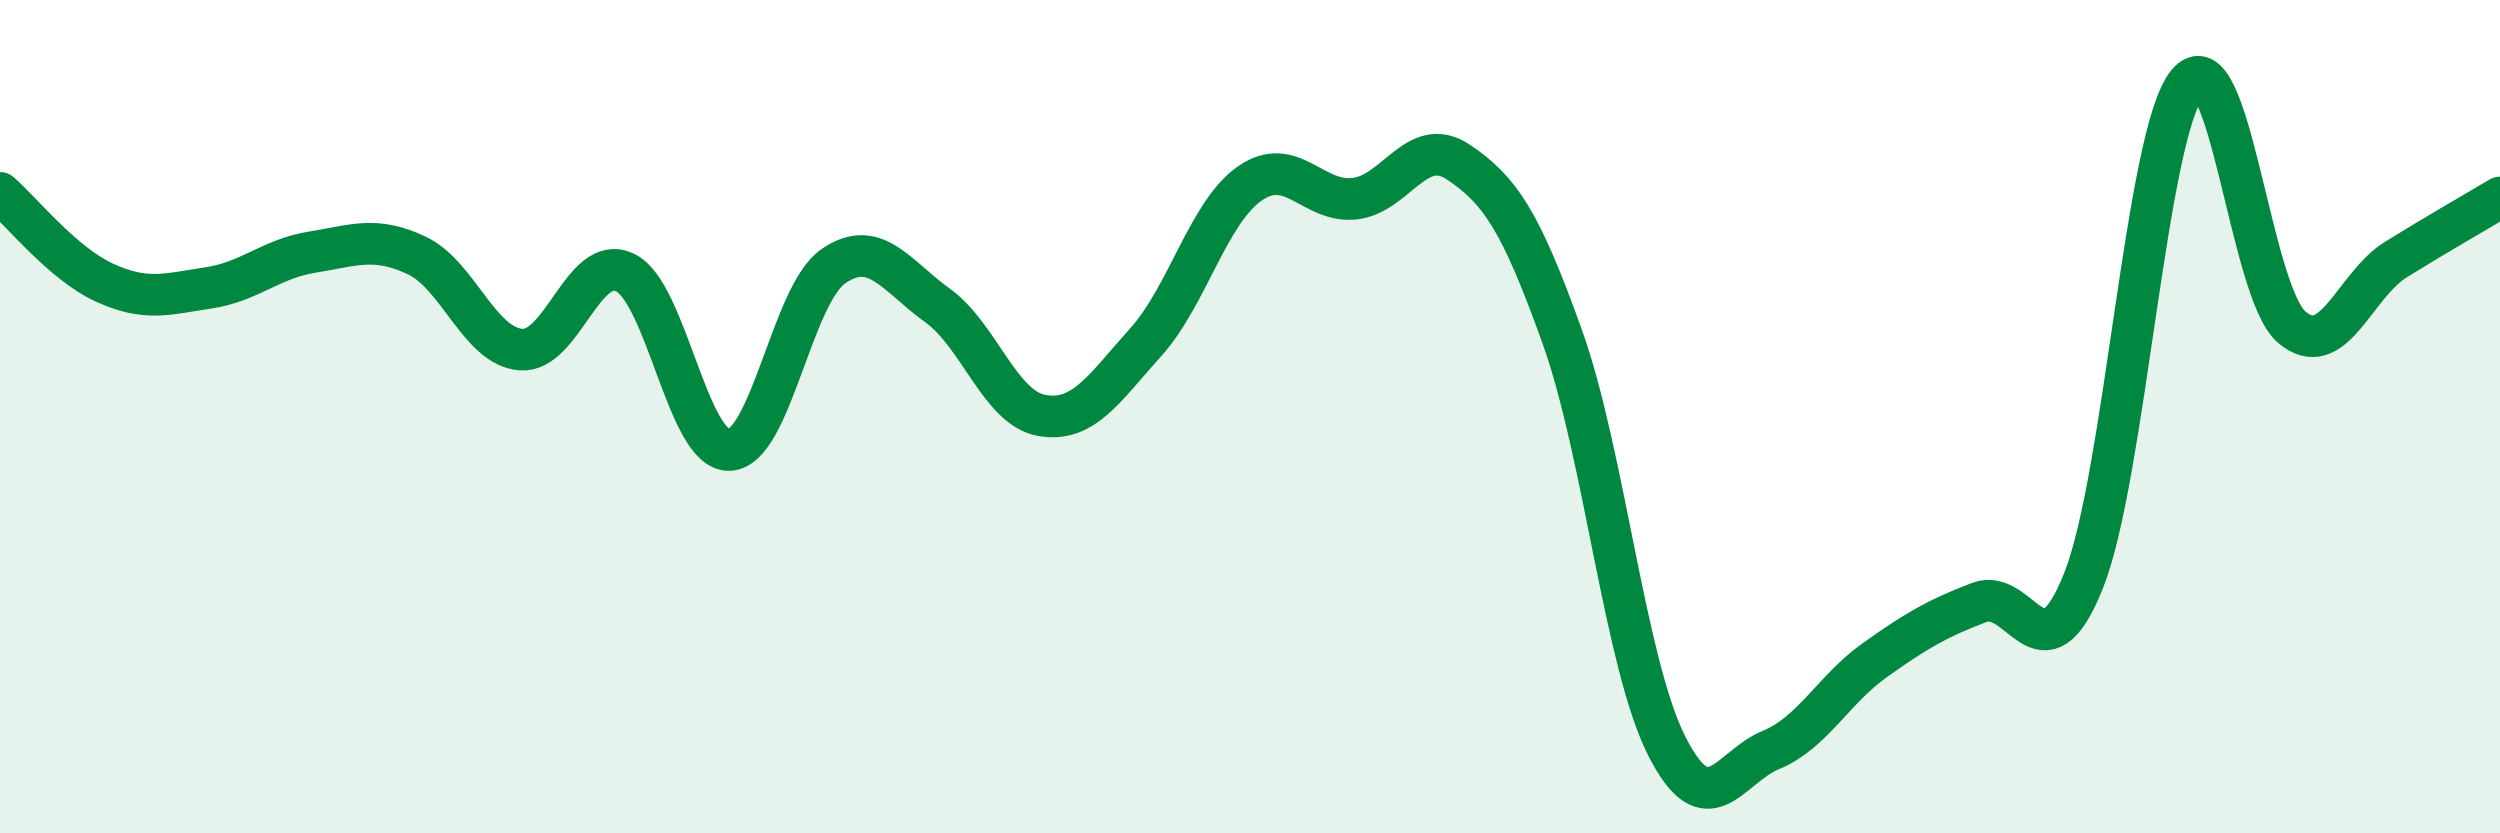
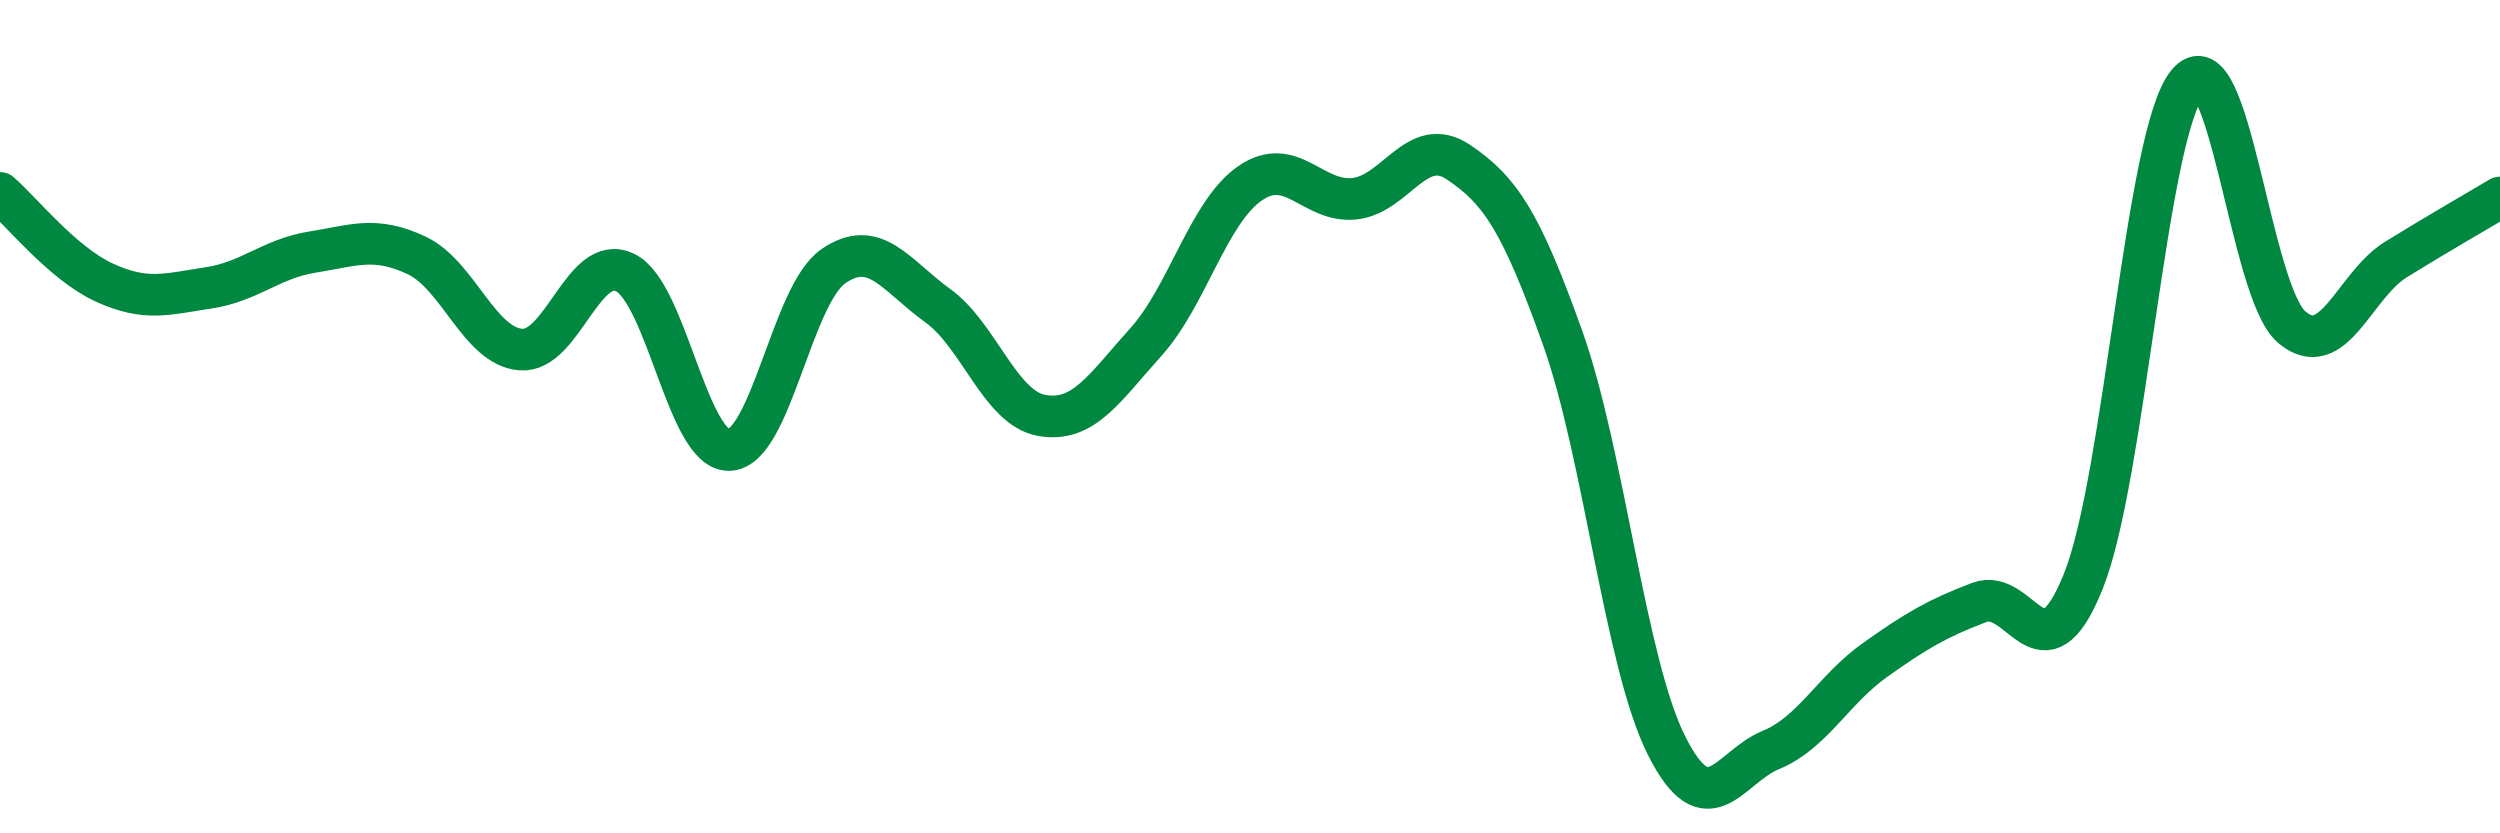
<svg xmlns="http://www.w3.org/2000/svg" width="60" height="20" viewBox="0 0 60 20">
-   <path d="M 0,4.63 C 0.5,5.06 1.5,6.32 2.5,6.78 C 3.5,7.24 4,7.06 5,6.91 C 6,6.76 6.5,6.21 7.5,6.05 C 8.5,5.89 9,5.66 10,6.13 C 11,6.6 11.5,8.31 12.5,8.39 C 13.5,8.47 14,6.06 15,6.54 C 16,7.02 16.5,10.83 17.5,10.8 C 18.5,10.77 19,7.08 20,6.39 C 21,5.7 21.5,6.61 22.5,7.33 C 23.5,8.05 24,9.79 25,9.97 C 26,10.15 26.5,9.32 27.5,8.21 C 28.5,7.1 29,5.09 30,4.4 C 31,3.71 31.5,4.87 32.5,4.77 C 33.5,4.67 34,3.22 35,3.89 C 36,4.56 36.5,5.3 37.5,8.1 C 38.5,10.9 39,15.92 40,17.9 C 41,19.88 41.5,18.41 42.5,18 C 43.5,17.59 44,16.55 45,15.84 C 46,15.13 46.5,14.84 47.5,14.46 C 48.5,14.08 49,16.44 50,13.95 C 51,11.46 51.5,3.22 52.5,2 C 53.5,0.78 54,7 55,7.85 C 56,8.7 56.5,6.85 57.5,6.23 C 58.5,5.61 59.5,5.04 60,4.74L60 20L0 20Z" fill="#008740" opacity="0.1" stroke-linecap="round" stroke-linejoin="round" />
  <path d="M 0,4.63 C 0.5,5.06 1.5,6.32 2.5,6.78 C 3.5,7.24 4,7.06 5,6.91 C 6,6.76 6.5,6.21 7.5,6.05 C 8.5,5.89 9,5.66 10,6.13 C 11,6.6 11.5,8.31 12.5,8.39 C 13.5,8.47 14,6.06 15,6.54 C 16,7.02 16.5,10.83 17.5,10.8 C 18.5,10.77 19,7.08 20,6.39 C 21,5.7 21.5,6.61 22.5,7.33 C 23.5,8.05 24,9.79 25,9.97 C 26,10.15 26.5,9.32 27.5,8.21 C 28.5,7.1 29,5.09 30,4.4 C 31,3.71 31.5,4.87 32.5,4.77 C 33.5,4.67 34,3.22 35,3.89 C 36,4.56 36.5,5.3 37.5,8.1 C 38.5,10.9 39,15.92 40,17.9 C 41,19.88 41.5,18.41 42.5,18 C 43.5,17.59 44,16.55 45,15.84 C 46,15.13 46.5,14.84 47.5,14.46 C 48.5,14.08 49,16.44 50,13.95 C 51,11.46 51.5,3.22 52.5,2 C 53.5,0.78 54,7 55,7.85 C 56,8.7 56.5,6.85 57.5,6.23 C 58.5,5.61 59.5,5.04 60,4.74" stroke="#008740" stroke-width="1" fill="none" stroke-linecap="round" stroke-linejoin="round" />
</svg>